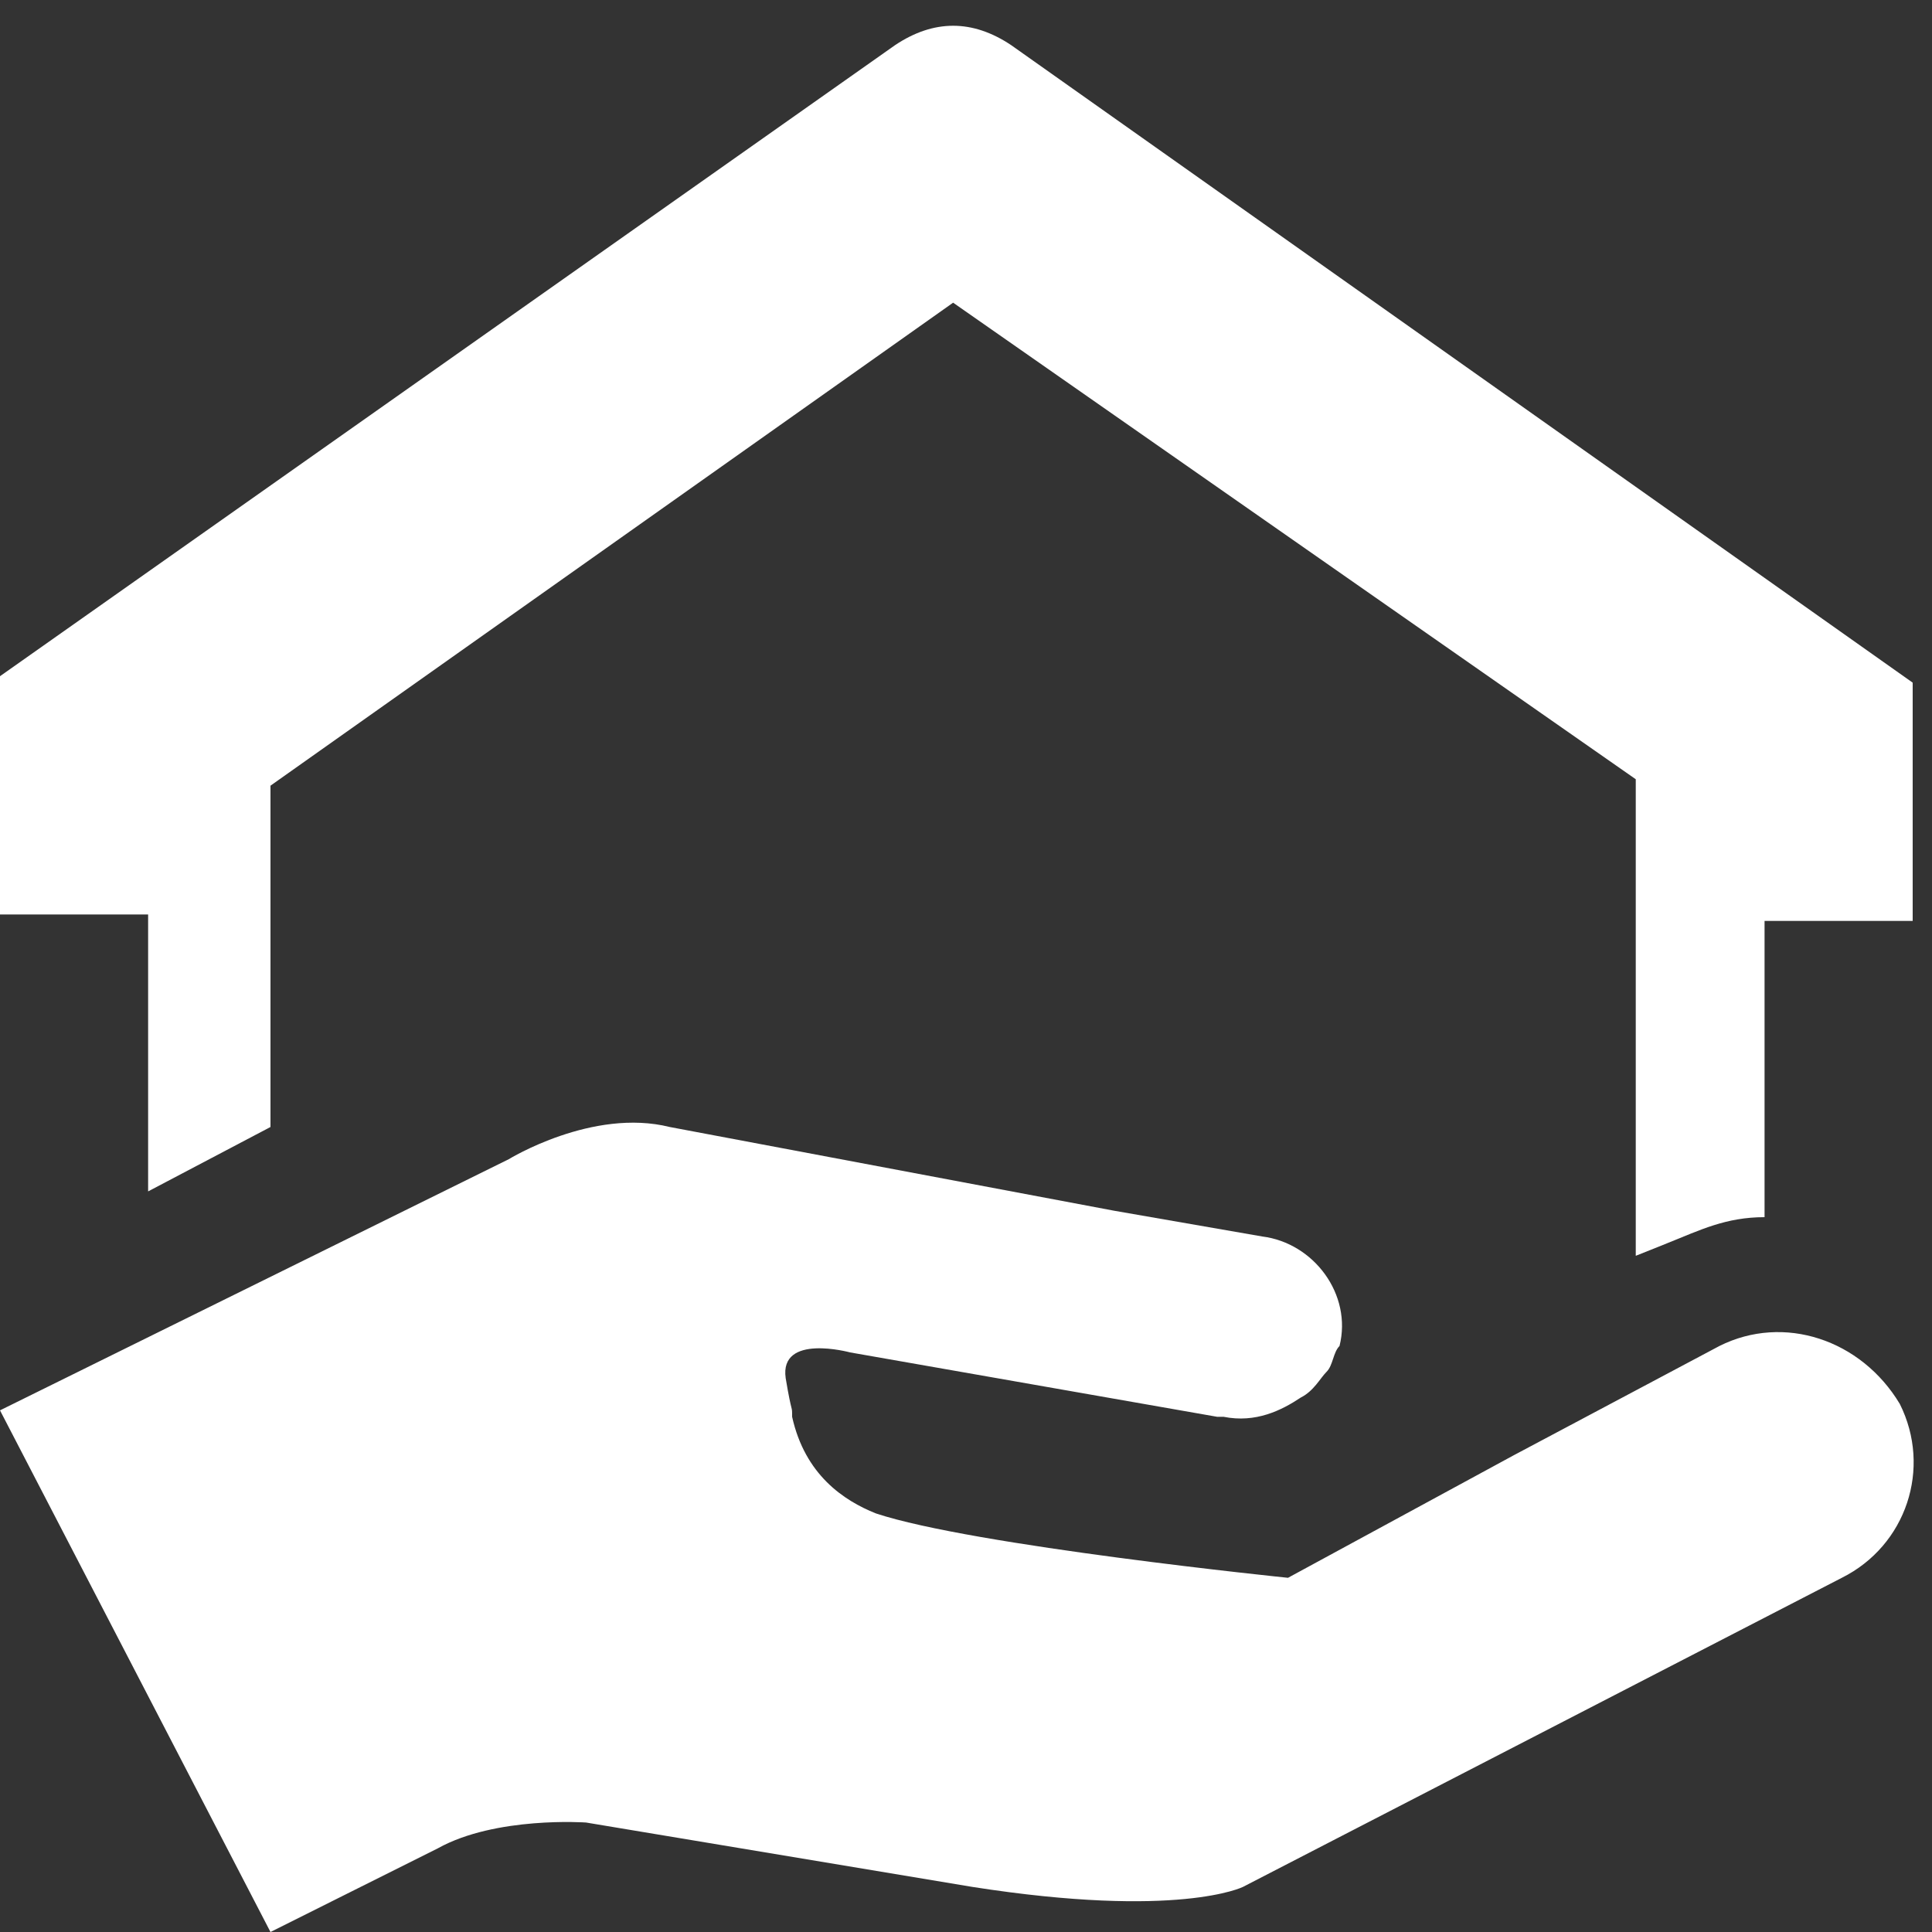
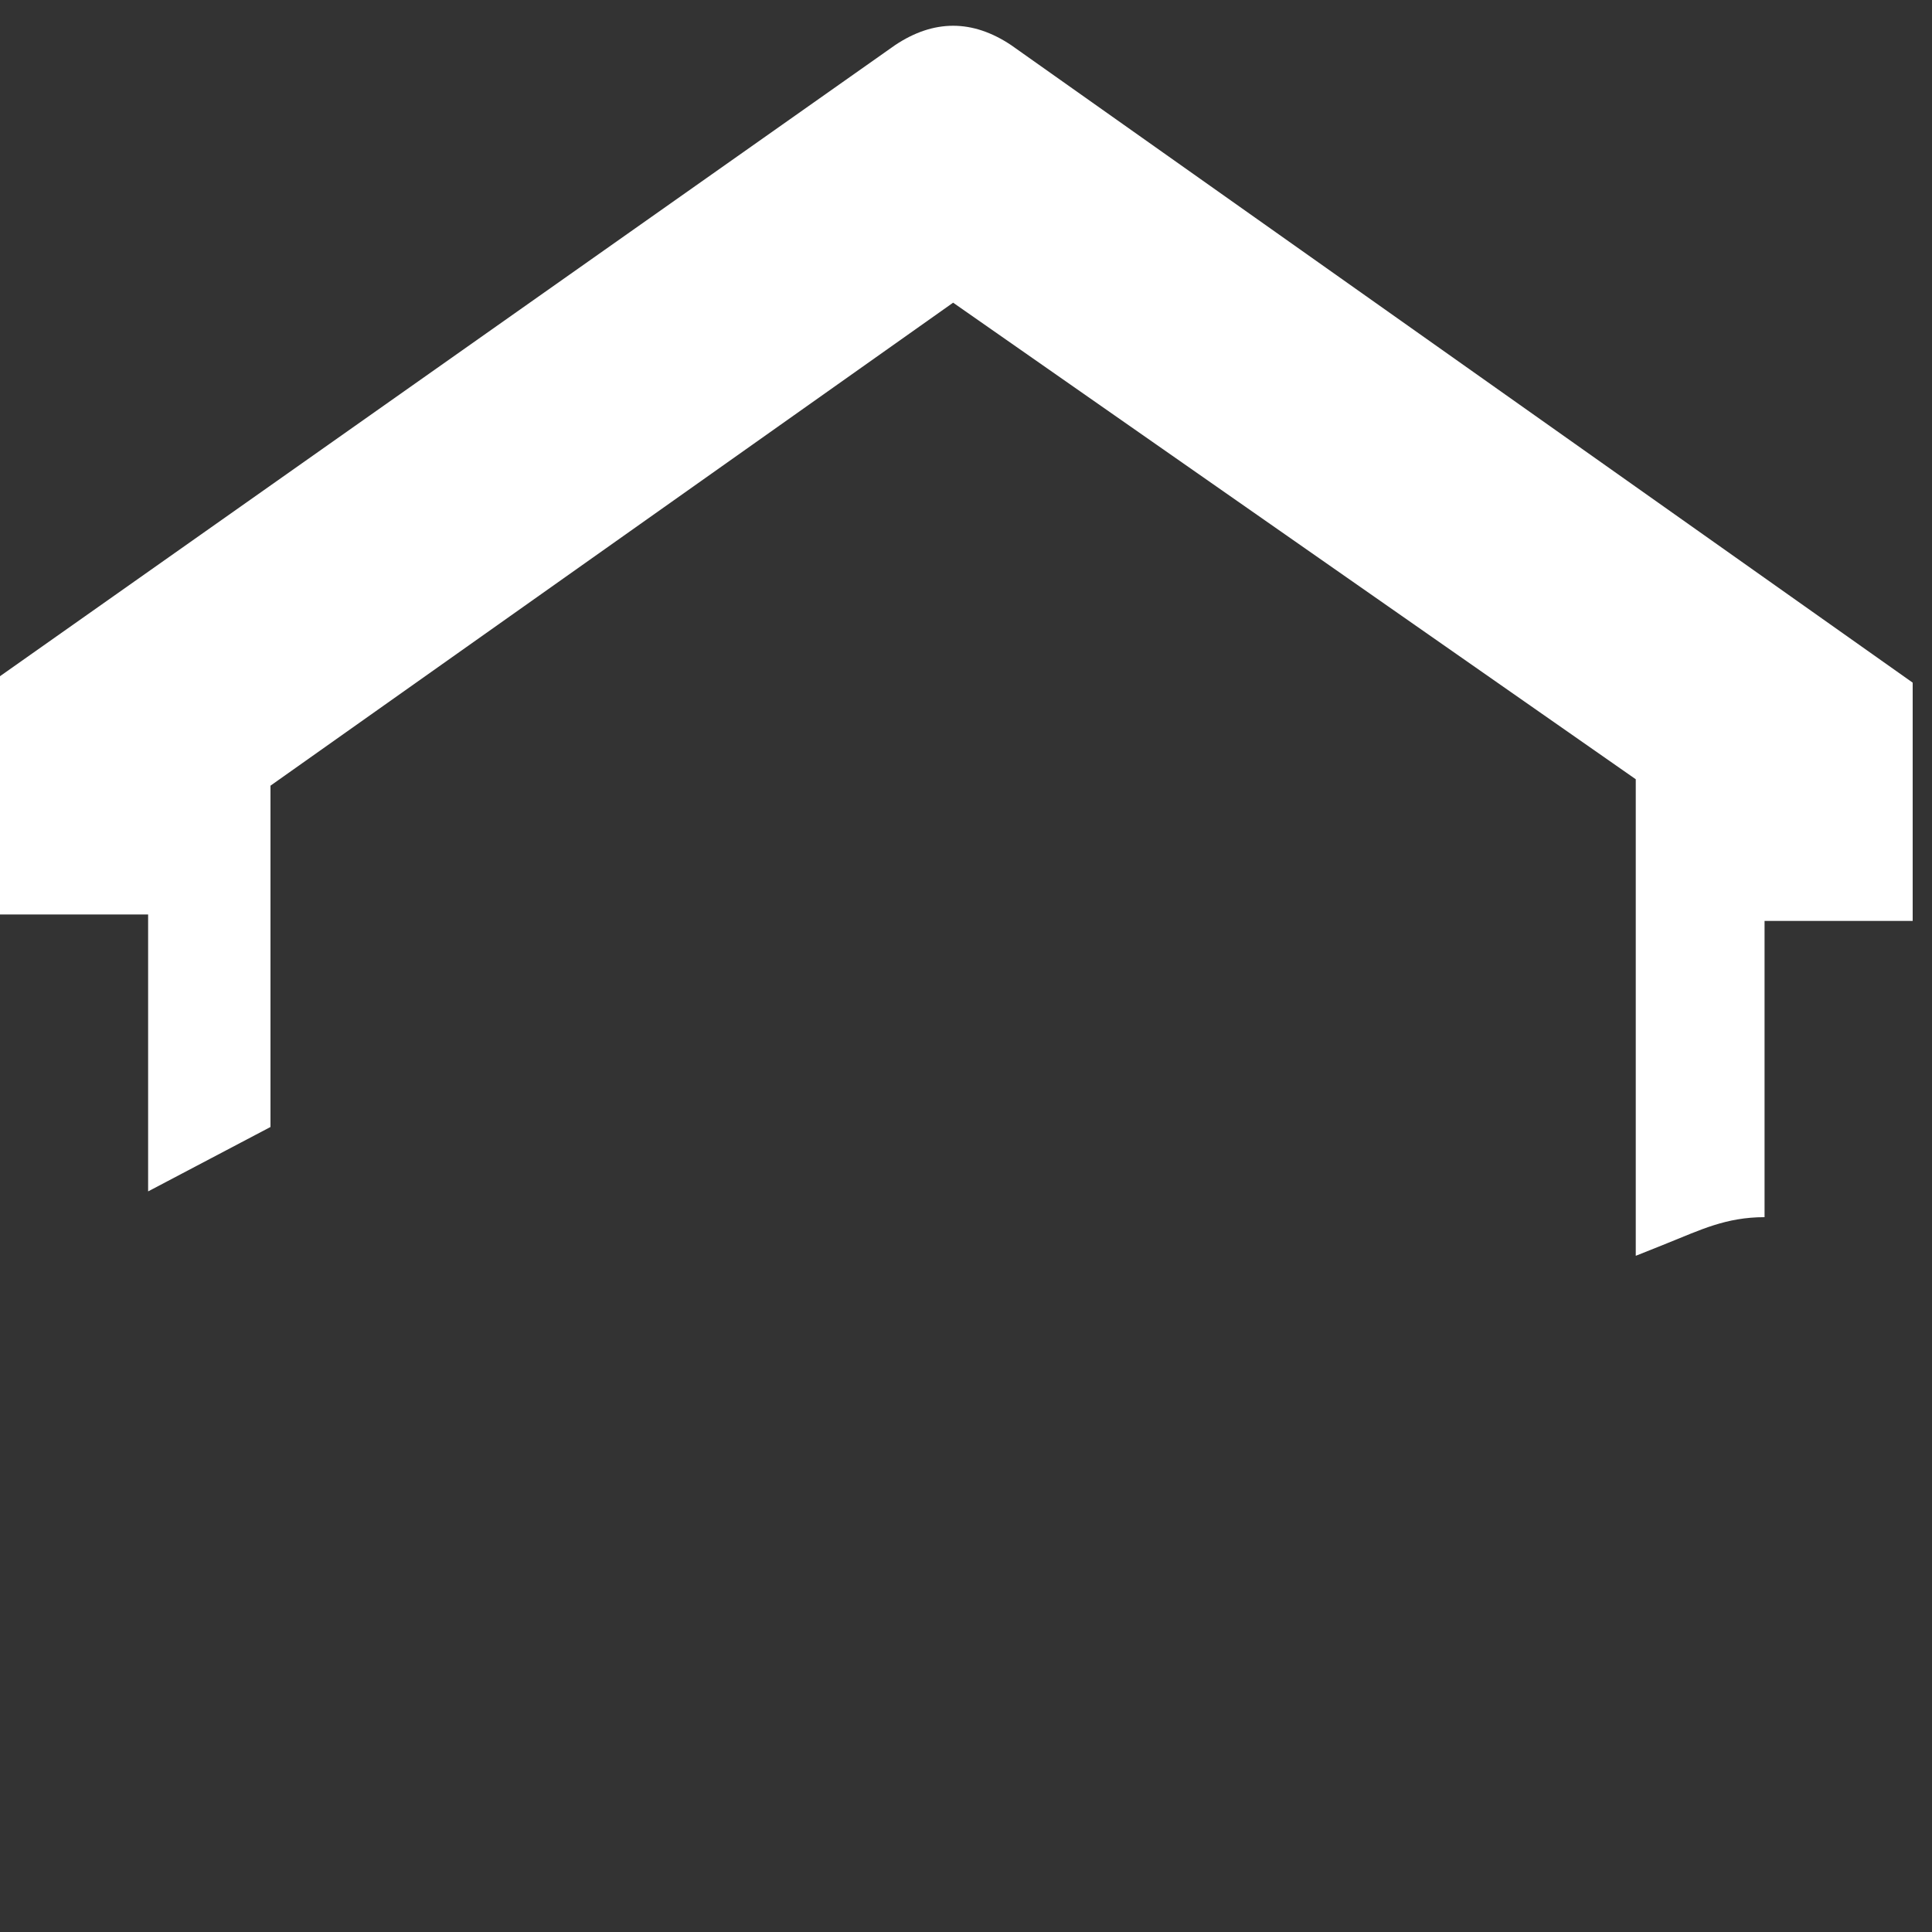
<svg xmlns="http://www.w3.org/2000/svg" id="Слой_1" x="0px" y="0px" viewBox="0 0 30 30" style="enable-background:new 0 0 30 30;" xml:space="preserve">
  <rect x="0" y="0" width="30" height="30" fill="#333333" stroke="none" />
  <style type="text/css"> .st0{fill:#FFFFFF;} </style>
  <g id="_x31_3">
-     <path class="st0" d="M26.7,20.9l-3.2,1.7L20,24.5c0,0-4.9-0.5-6.4-1c-0.5-0.2-1.1-0.6-1.3-1.5c0-0.2,0,0-0.1-0.6 c-0.1-0.7,1-0.4,1-0.4l5.7,1c0,0,0,0,0.1,0c0.5,0.1,0.9-0.1,1.2-0.3c0.2-0.1,0.3-0.3,0.4-0.4c0.1-0.1,0.1-0.3,0.2-0.4 c0.2-0.8-0.4-1.6-1.2-1.7l-2.3-0.4l-6.9-1.3c-1.2-0.3-2.5,0.5-2.5,0.5L0,21.9L4.2,30l2.6-1.3c0.9-0.5,2.3-0.4,2.3-0.4l6,1 c3.2,0.5,4.2,0,4.2,0l9.3-4.8c1-0.5,1.4-1.7,0.9-2.7C28.9,20.8,27.7,20.4,26.7,20.9z" />
    <path class="st0" d="M4.2,12.2l10.6-7.5l10.6,7.4l0,7.4l0.5-0.2c0.5-0.2,0.9-0.4,1.5-0.4v-4.6l2.3,0l0-3.7L15.7,0.7 c-0.3-0.2-0.6-0.3-0.9-0.3c-0.3,0-0.6,0.1-0.9,0.3L0,10.5l0,3.7l2.3,0l0,4.3l1.9-1L4.2,12.2z" />
  </g>
</svg>